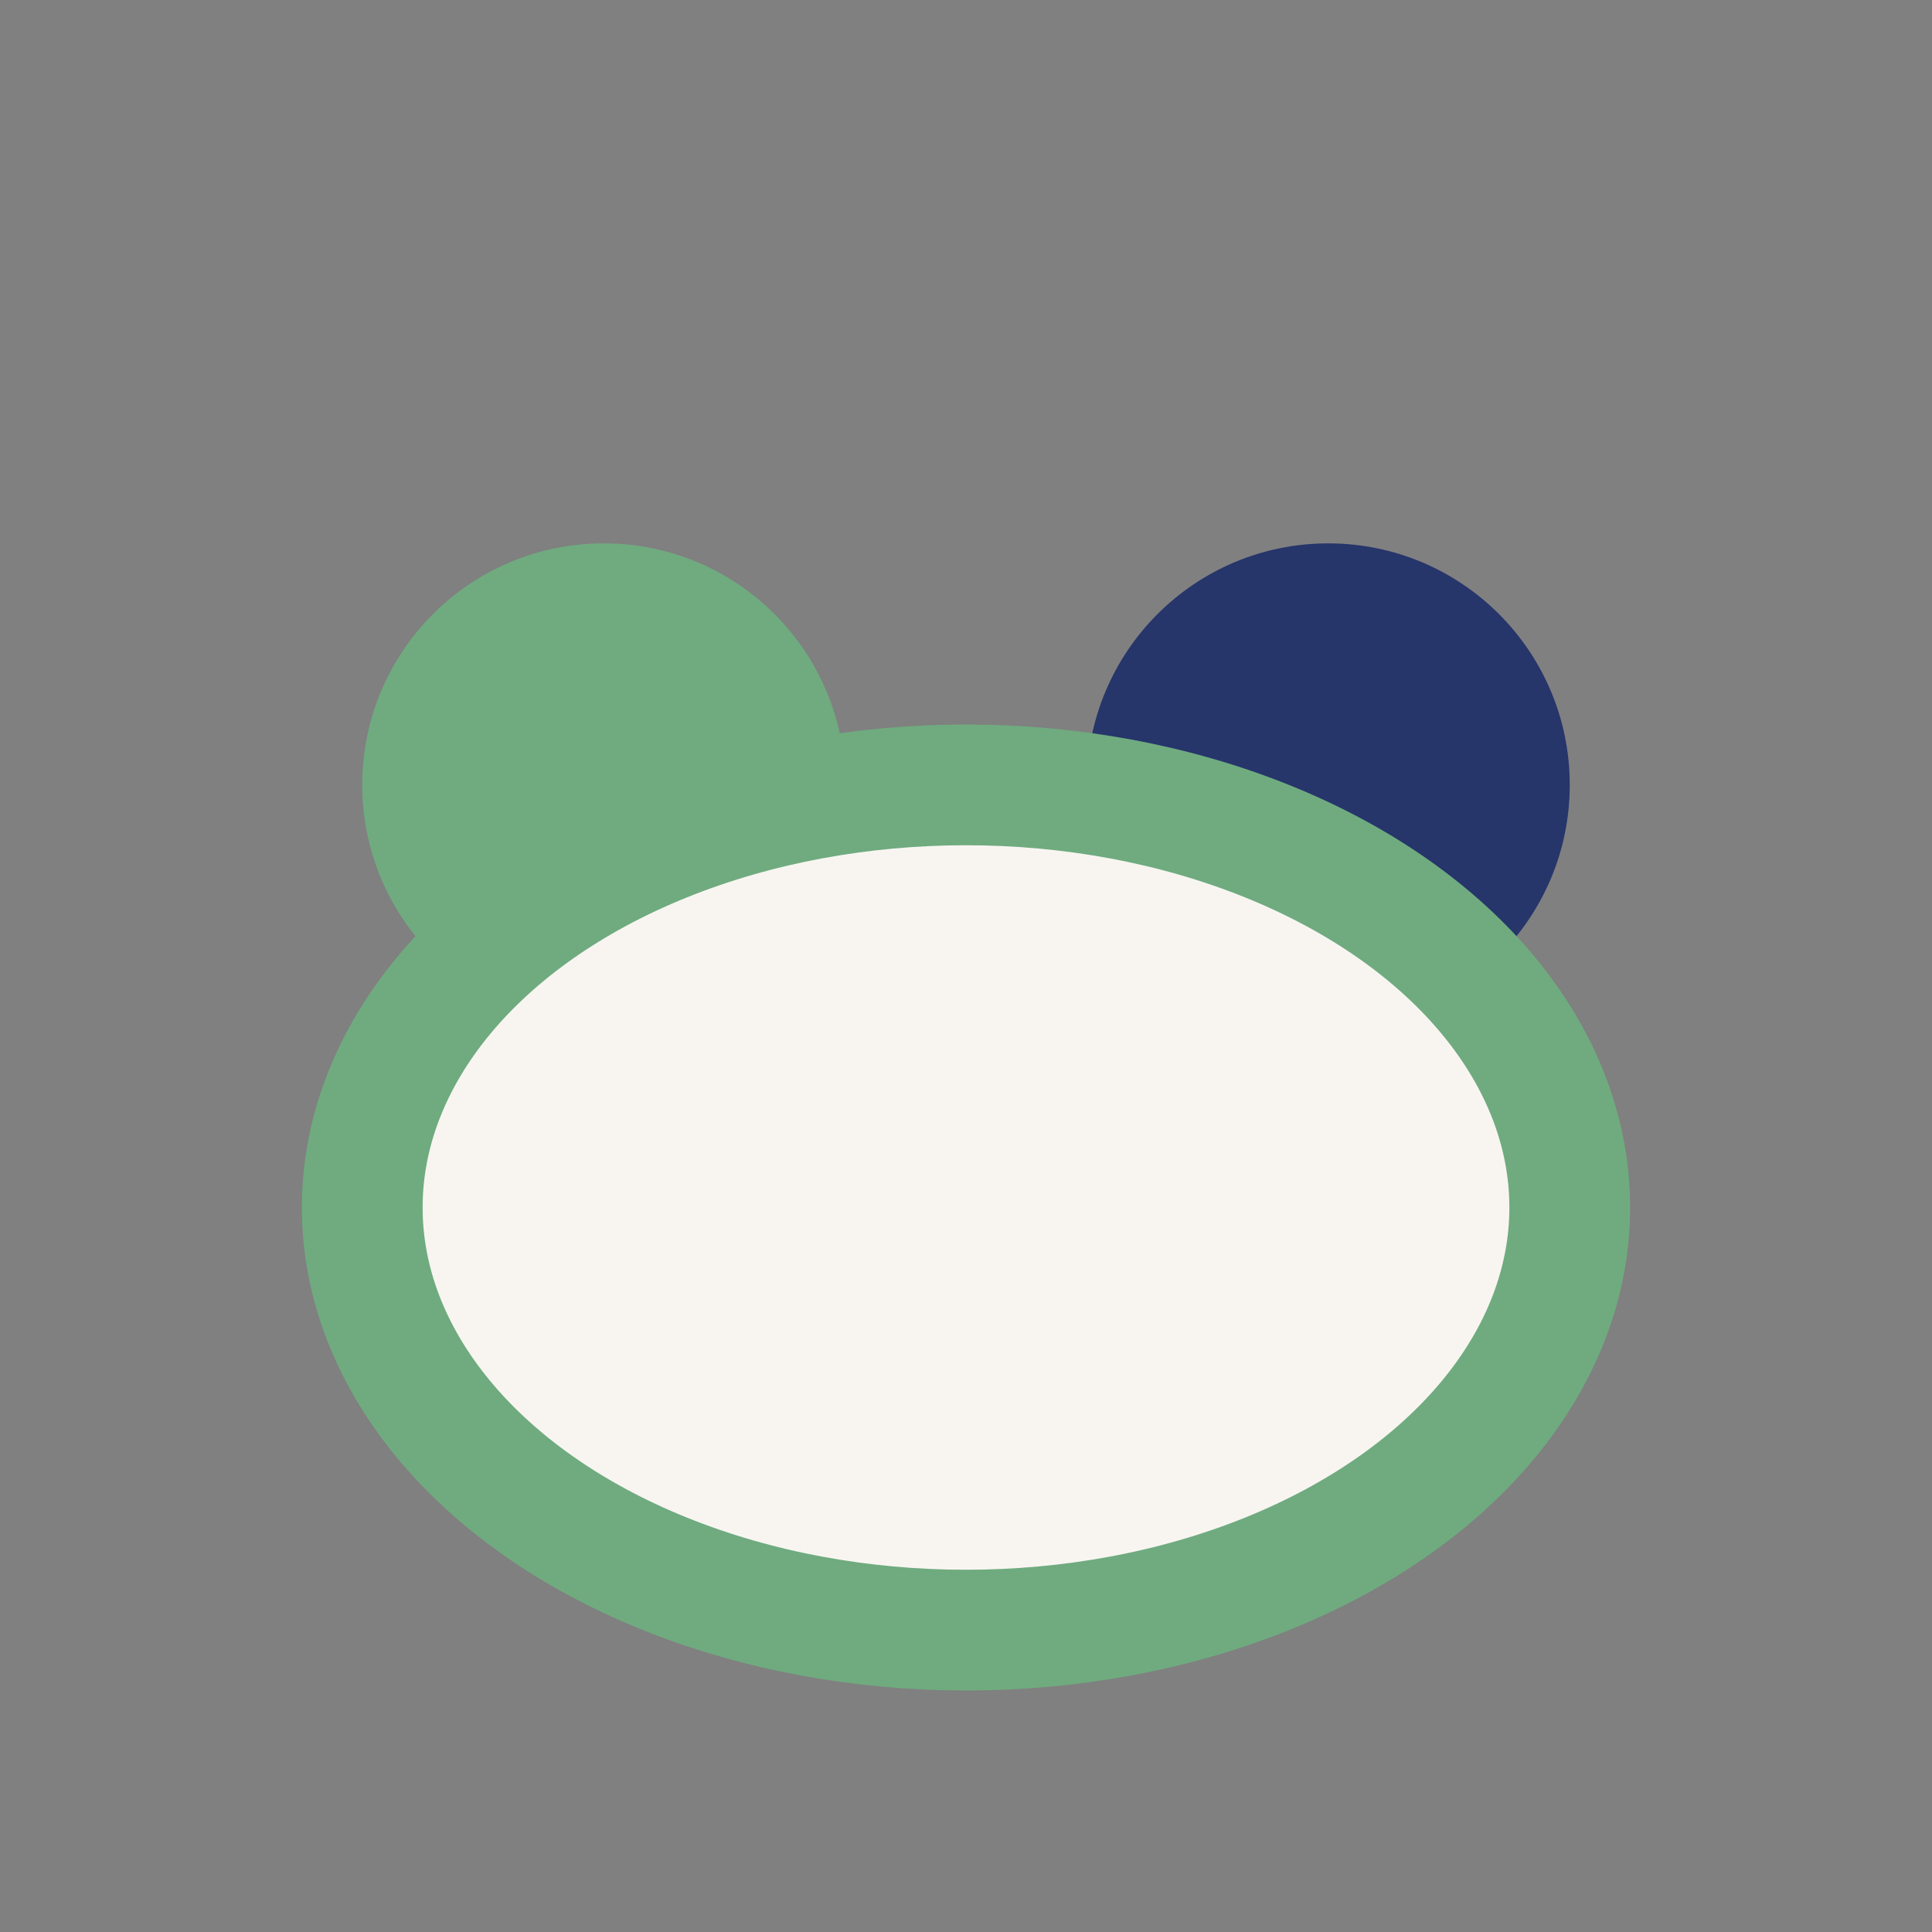
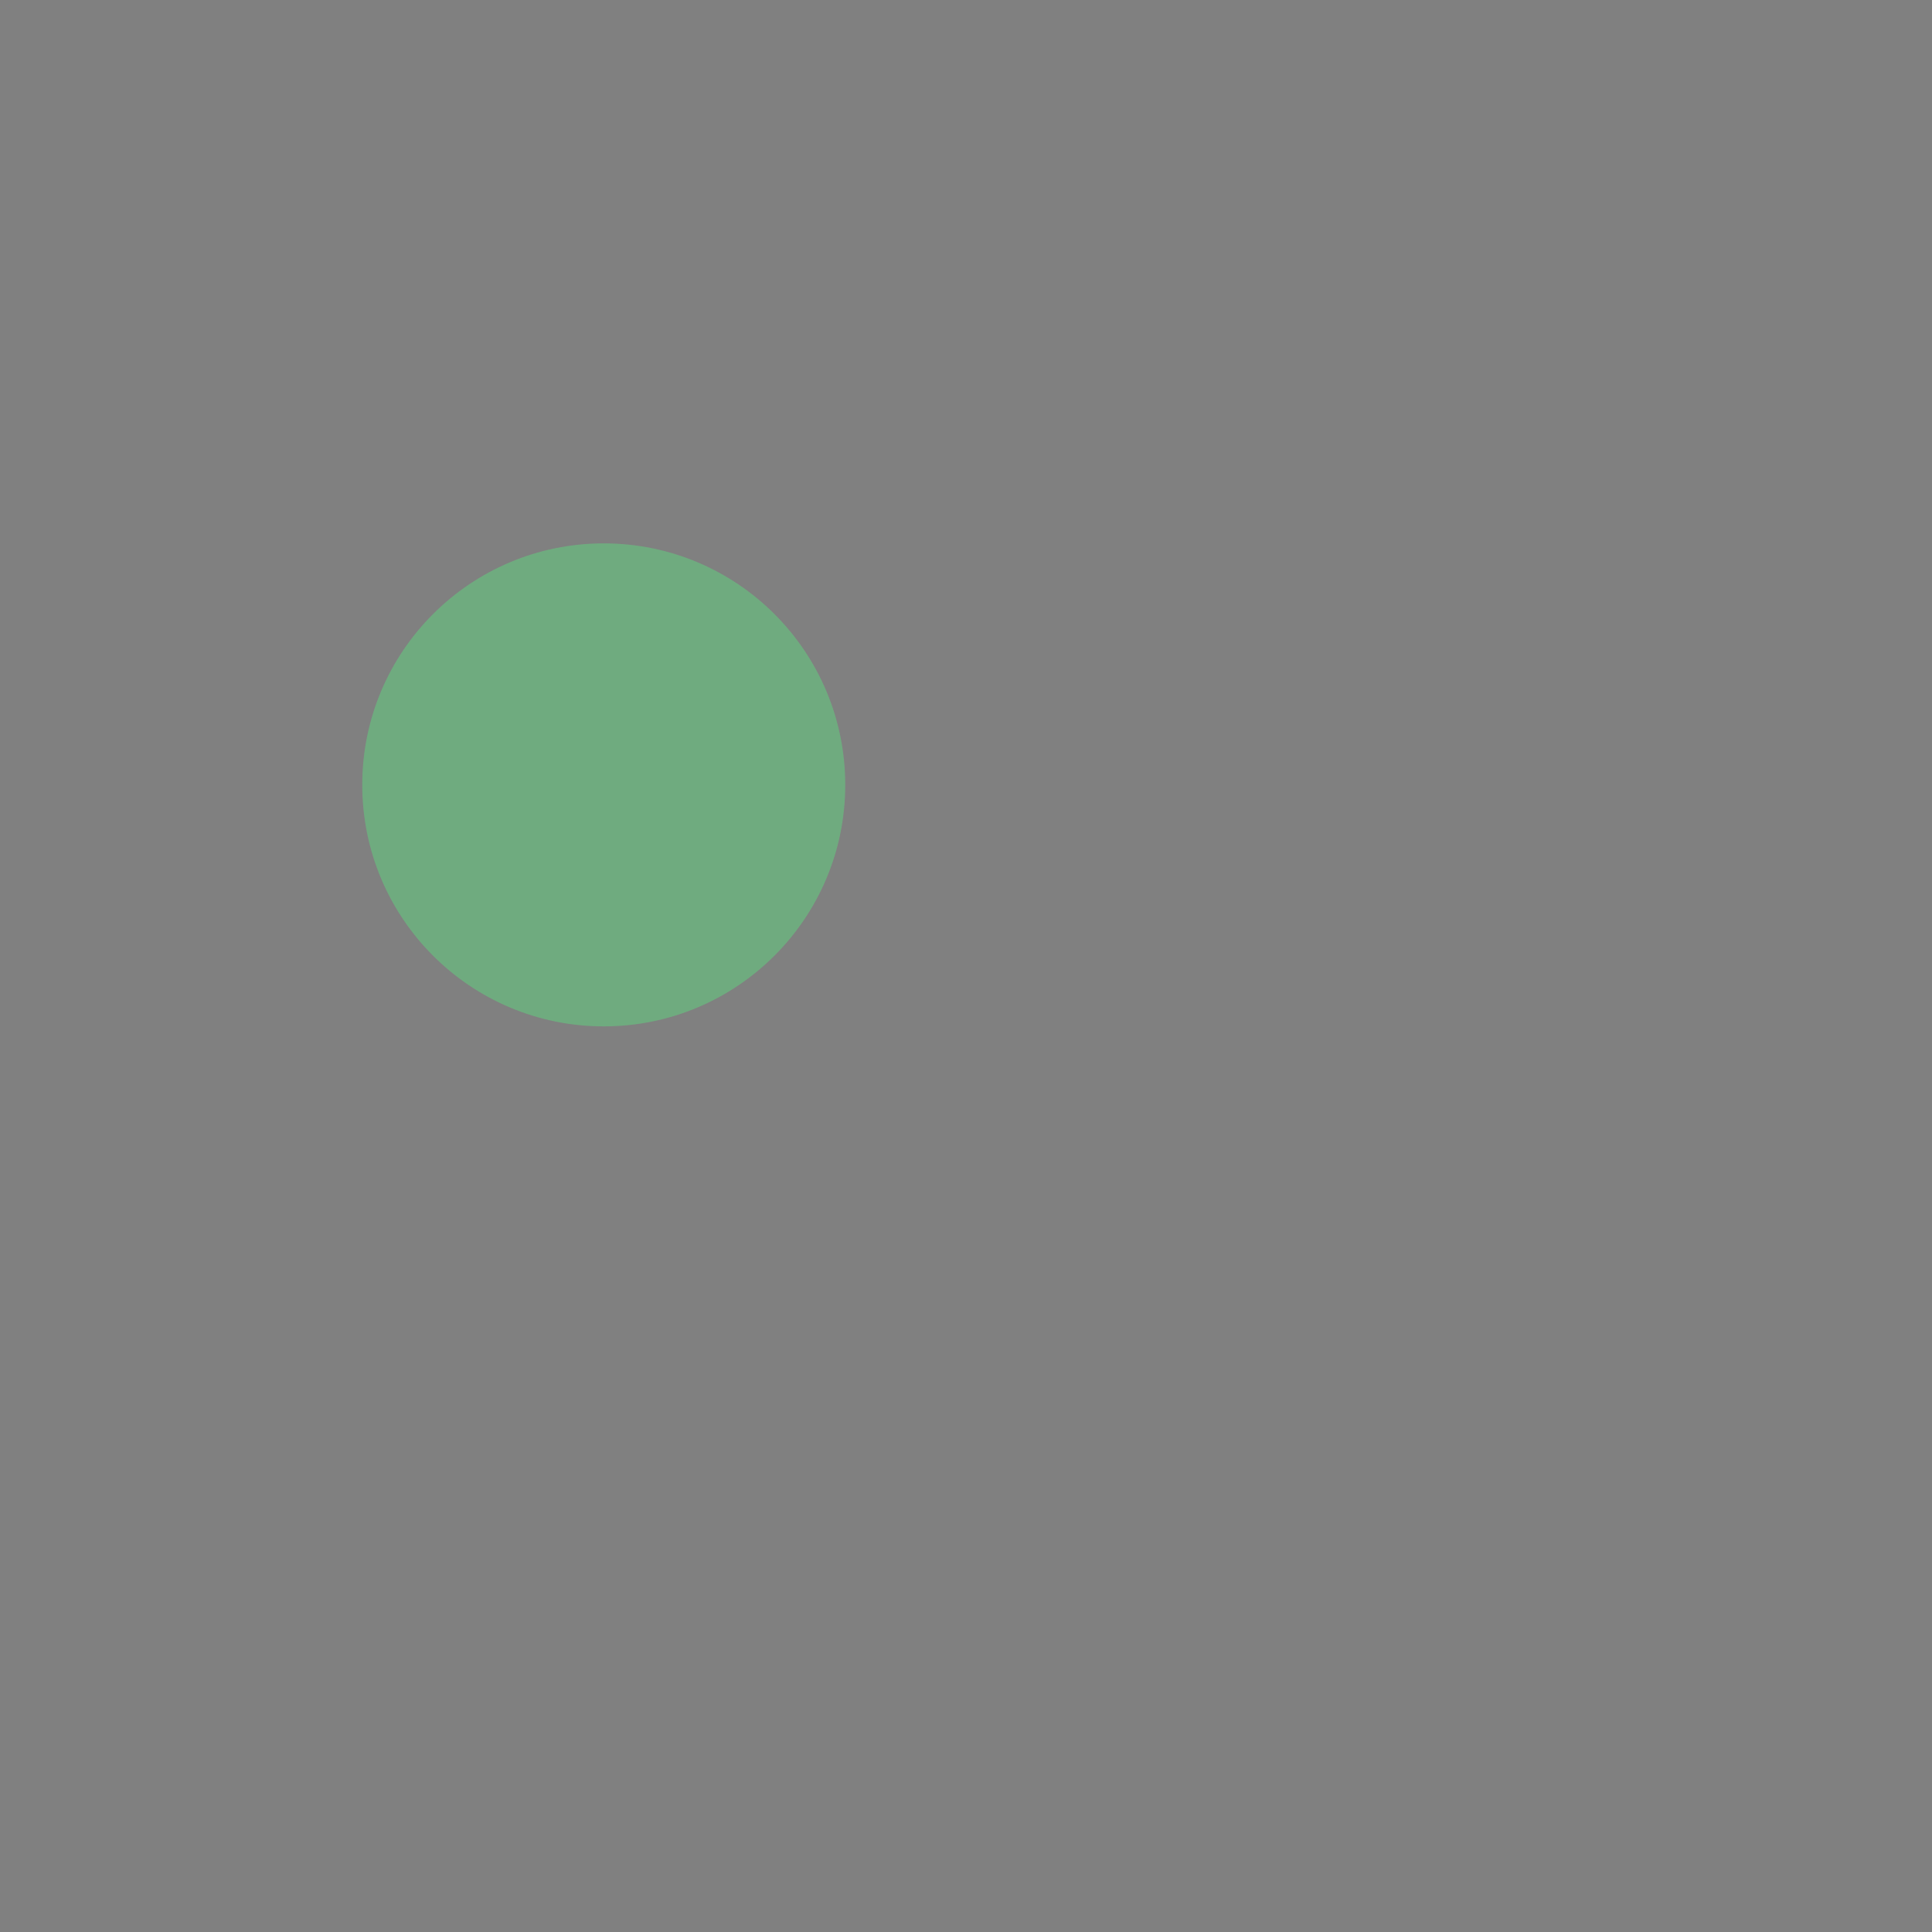
<svg xmlns="http://www.w3.org/2000/svg" width="32" height="32" viewBox="0 0 32 32">
  <rect x="0" y="0" width="32" height="32" fill="#808080" stroke="none" />
  <circle cx="10" cy="13" r="4" fill="#6FAB7F" />
-   <circle cx="22" cy="13" r="4" fill="#26356A" />
-   <ellipse cx="16" cy="20" rx="10" ry="7" fill="#F8F5F1" stroke="#6FAB7F" stroke-width="2" />
</svg>